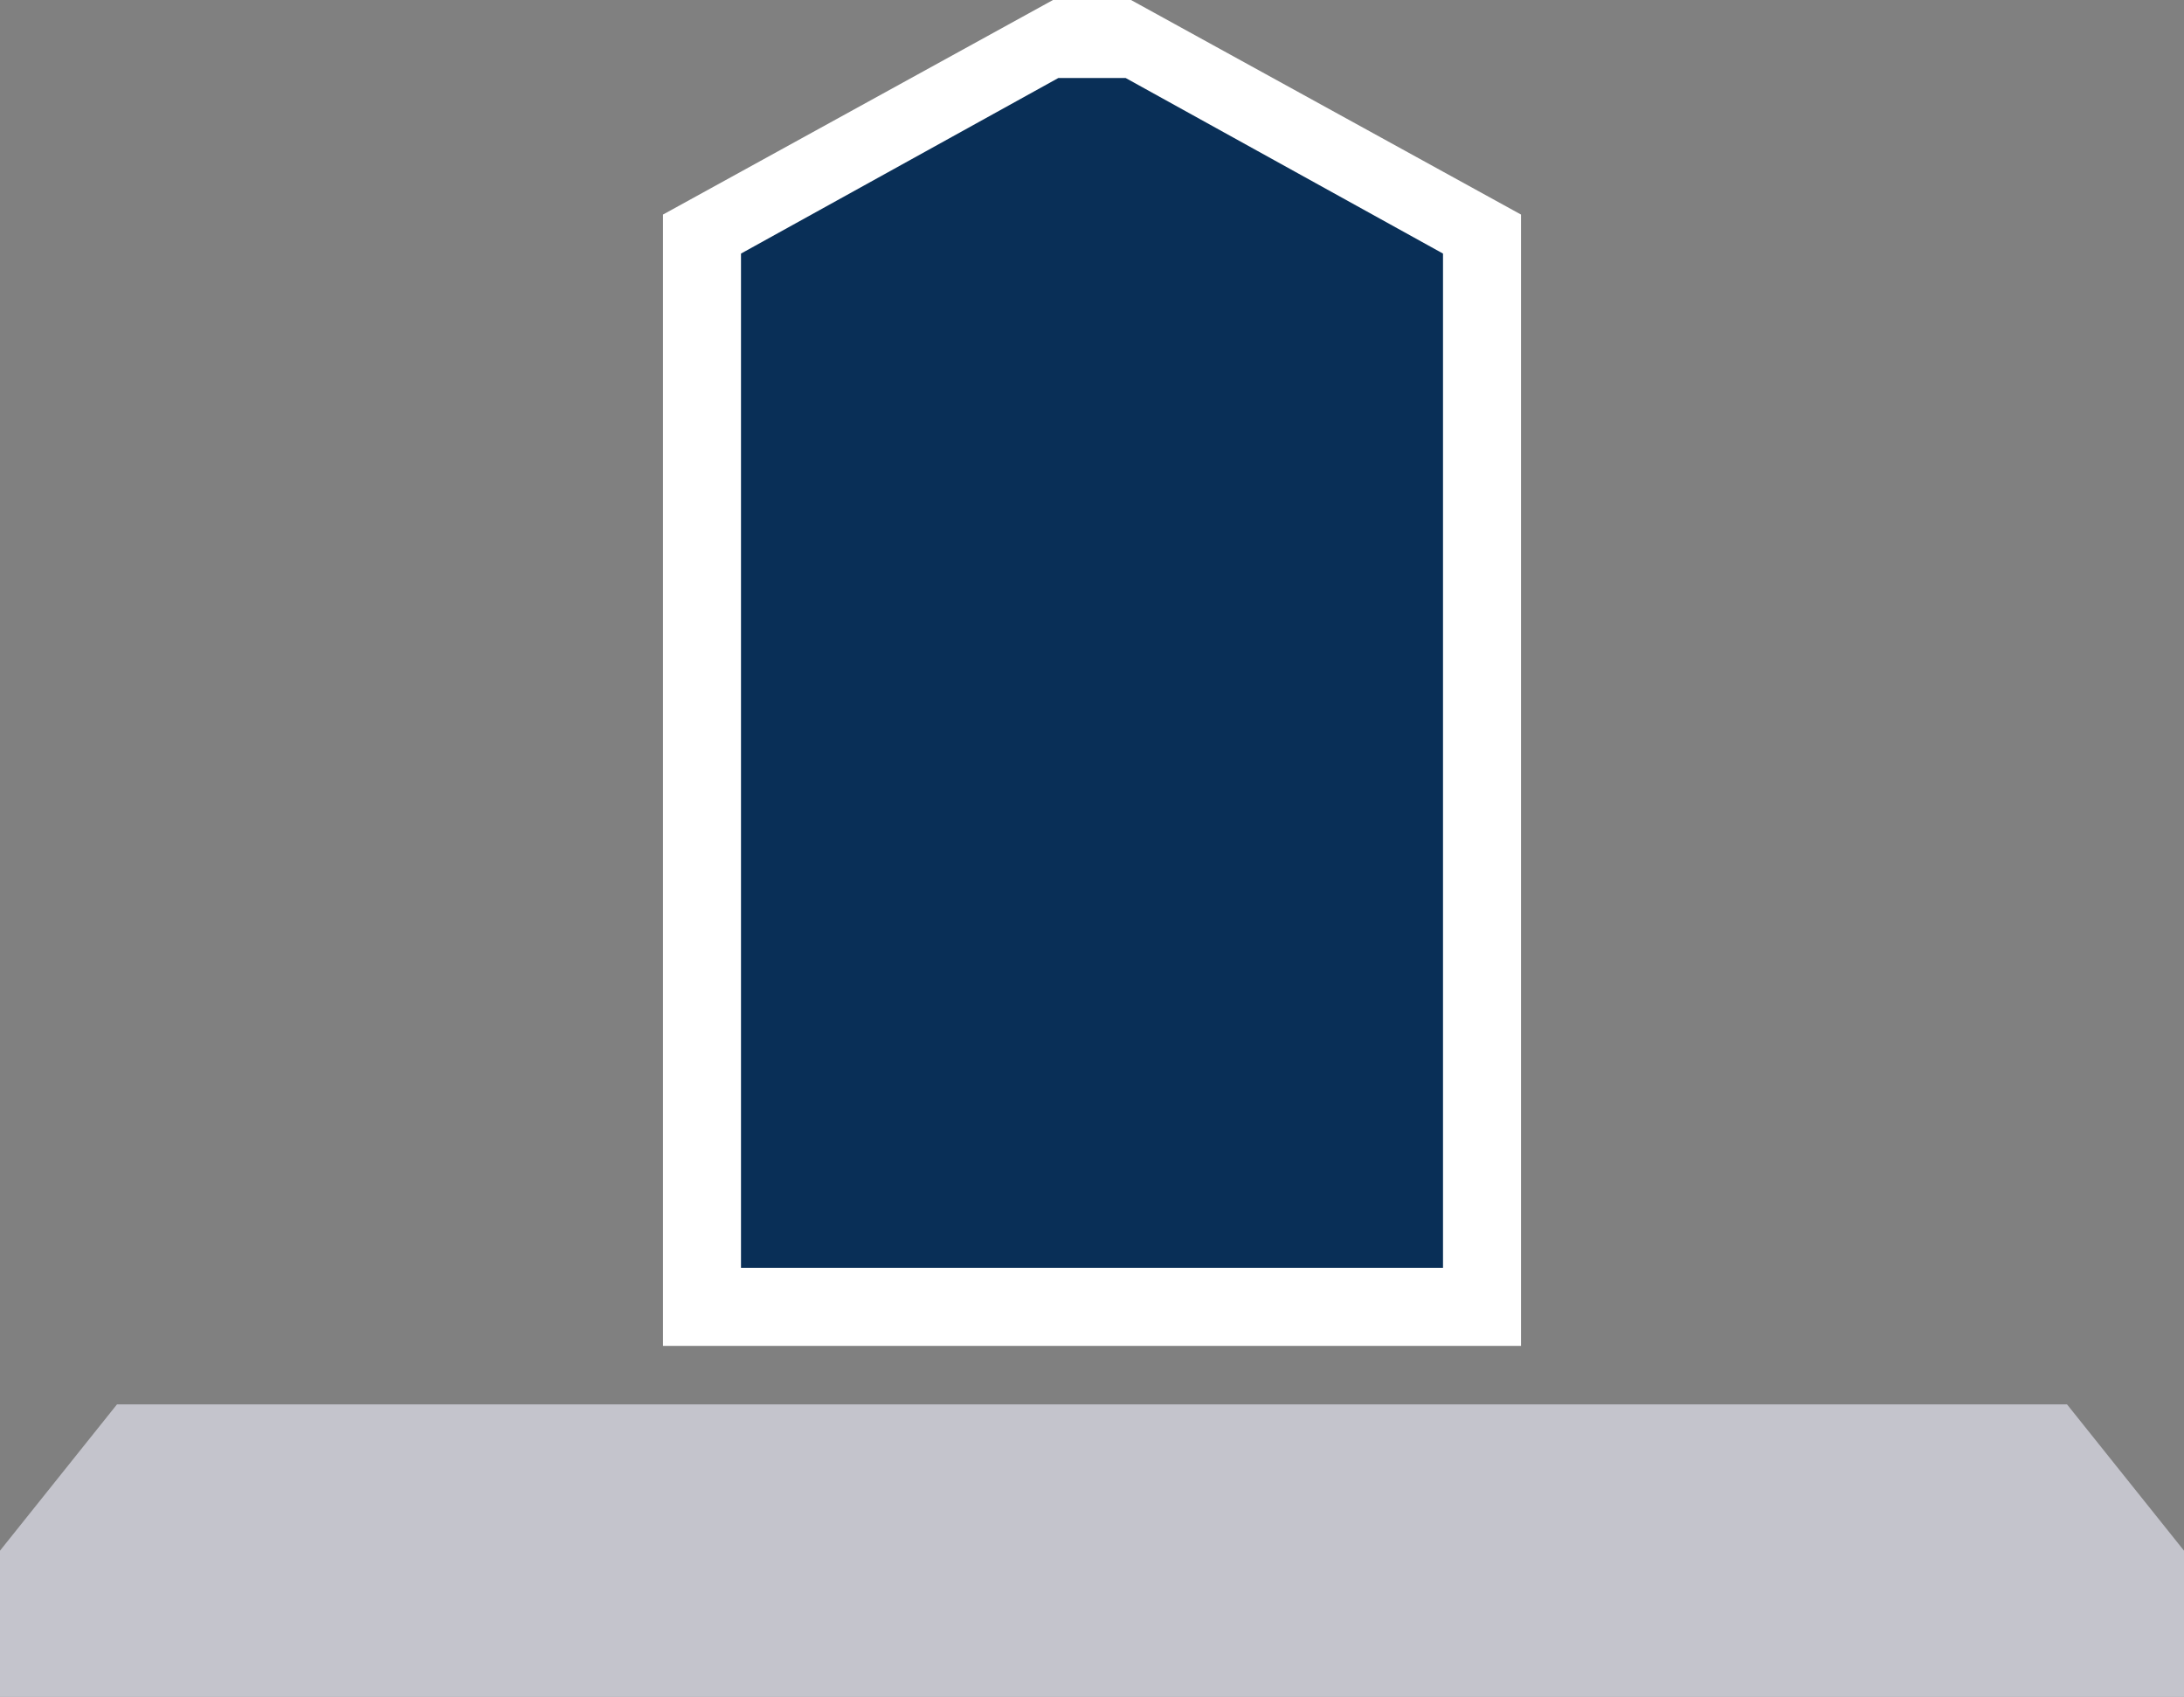
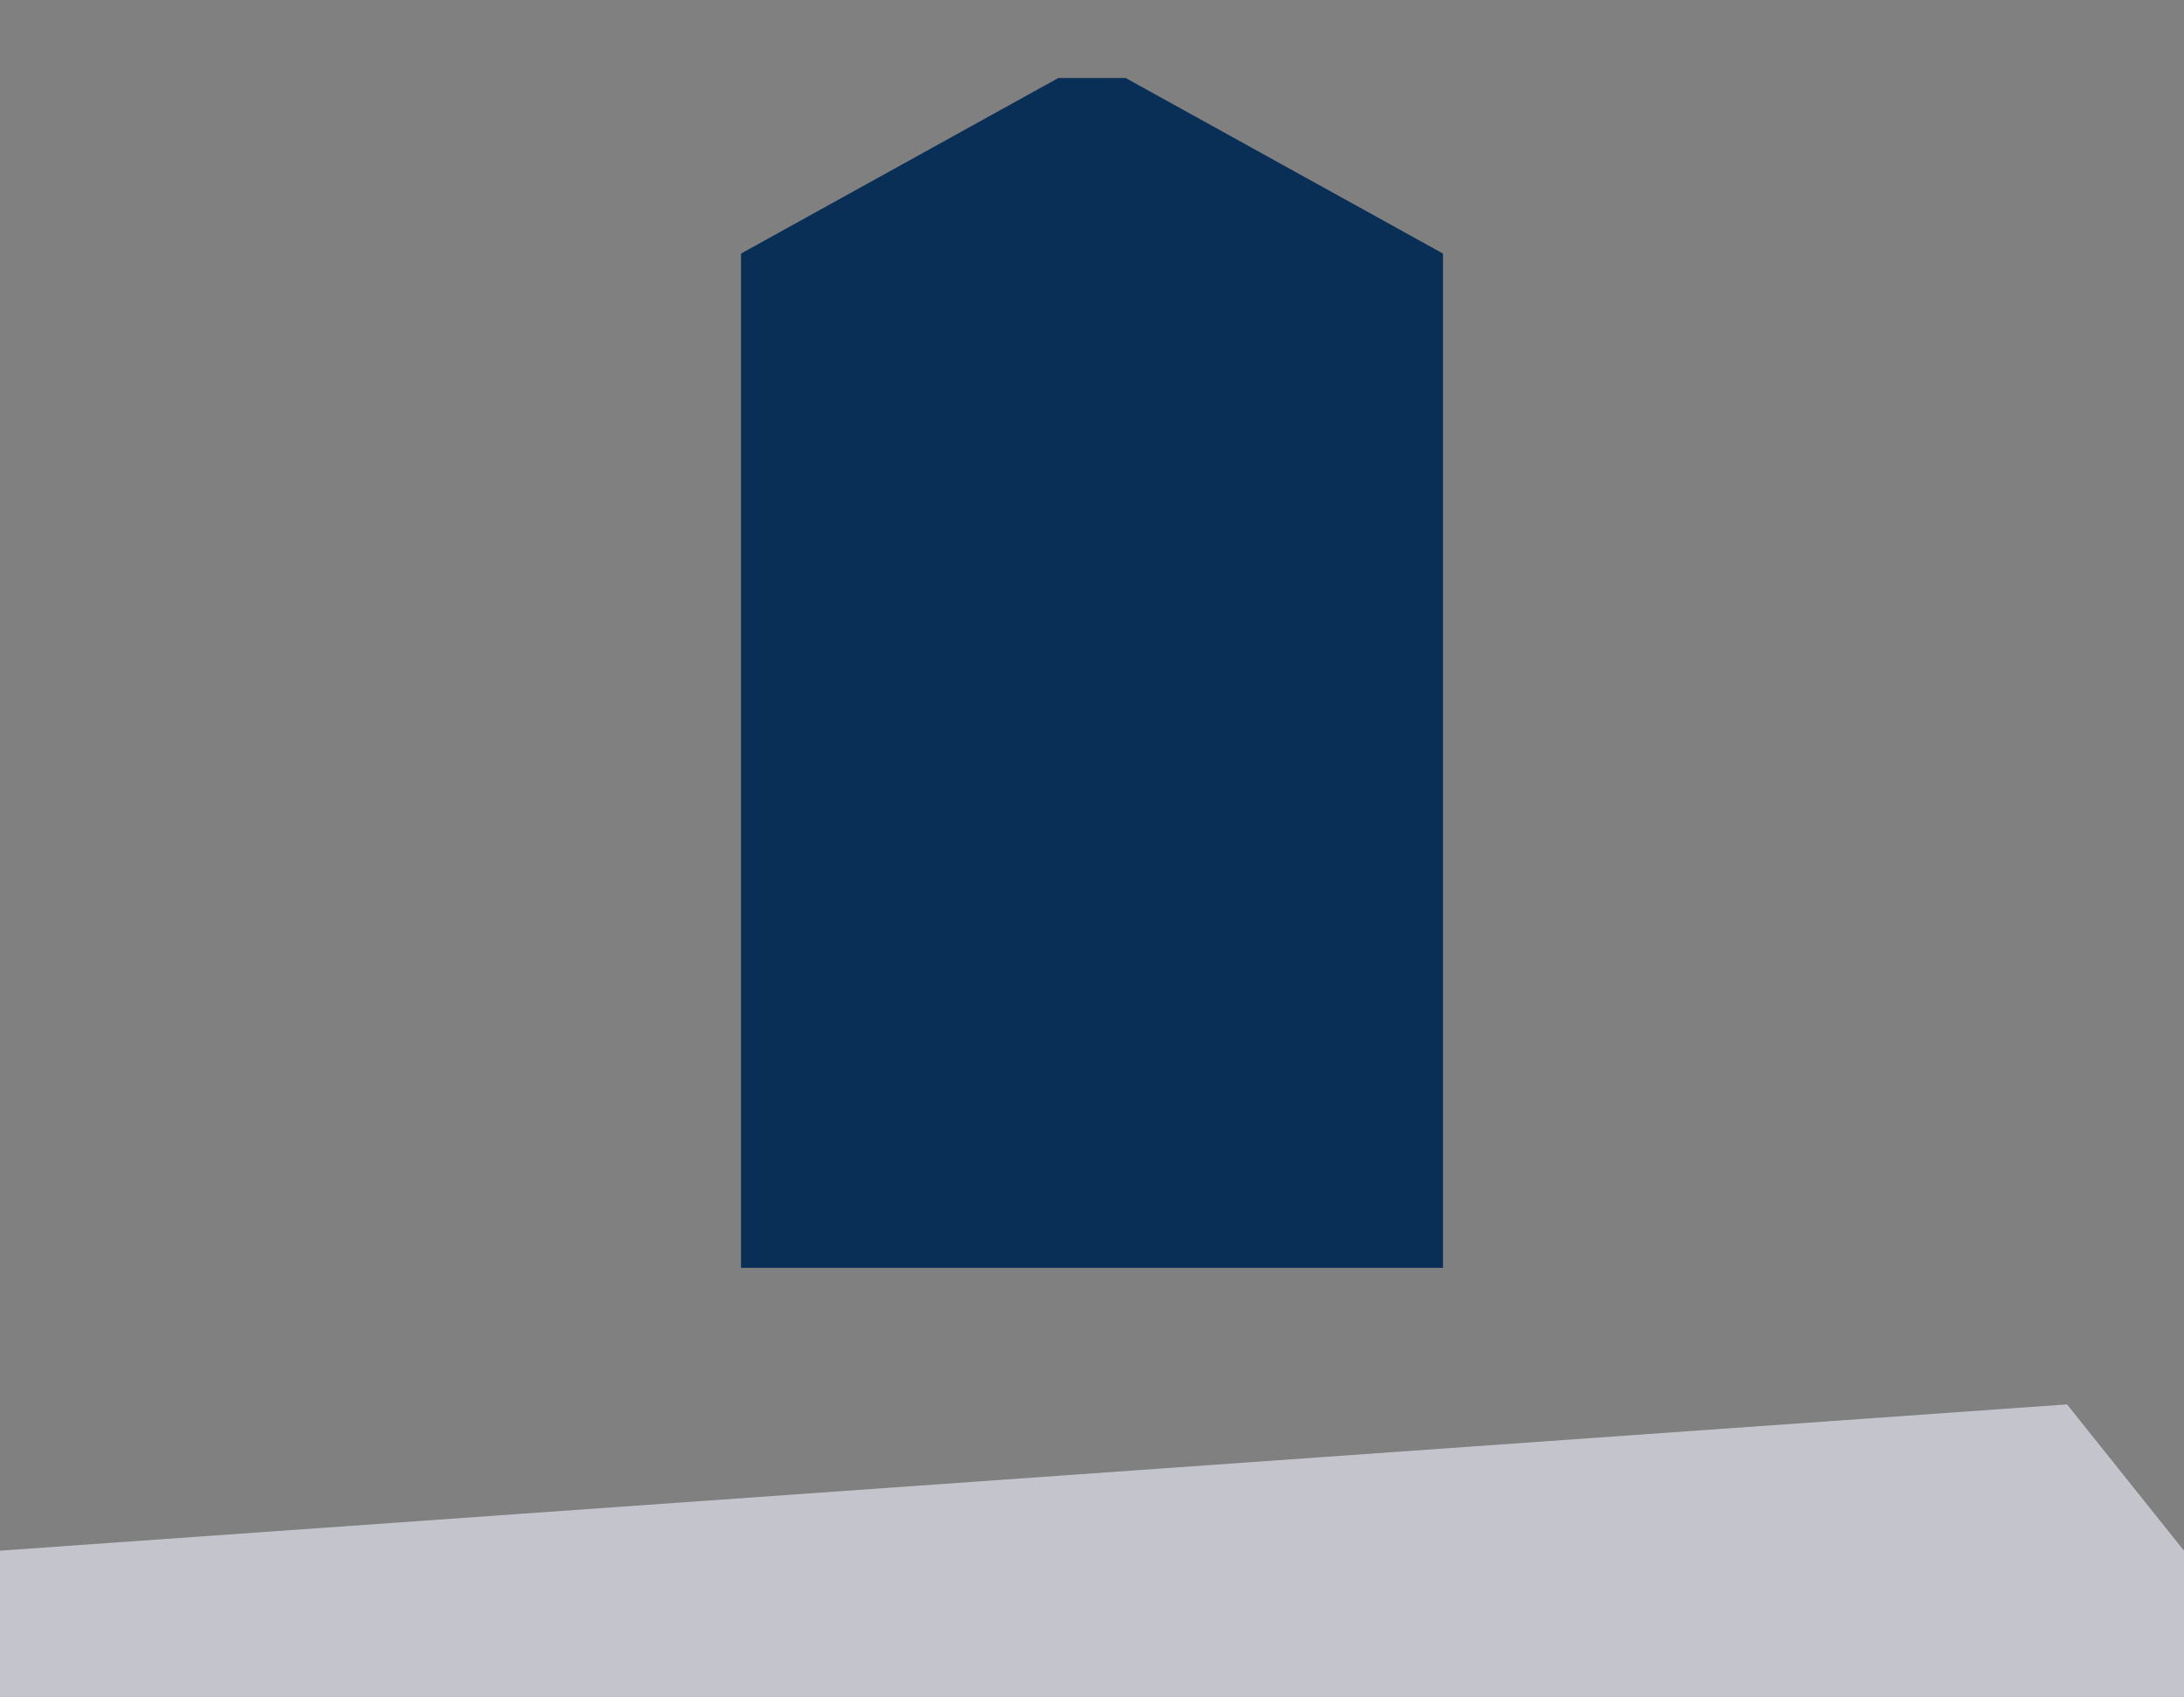
<svg xmlns="http://www.w3.org/2000/svg" width="435" height="337.902" viewBox="0 0 435 337.902">
  <rect x="0" y="0" width="435" height="337.902" fill="#808080" stroke="none" />
  <g id="Ebene_4" data-name="Ebene 4" transform="translate(-20 -145)">
-     <path id="Pfad_1005" data-name="Pfad 1005" d="M267.679,145h15.536l77.679,42.723V412.991H190V187.723Z" transform="translate(-37.946)" fill="#fff" />
    <path id="Pfad_1006" data-name="Pfad 1006" d="M273.2,165h13.423l63.2,34.955V401.92H210V199.955Z" transform="translate(-42.411 -4.464)" fill="#092f57" />
-     <path id="Pfad_1007" data-name="Pfad 1007" d="M431.7,505H43.3L20,534.129v29.129H455V534.129Z" transform="translate(0 -80.357)" fill="#c4c4cc" />
+     <path id="Pfad_1007" data-name="Pfad 1007" d="M431.7,505L20,534.129v29.129H455V534.129Z" transform="translate(0 -80.357)" fill="#c4c4cc" />
  </g>
</svg>